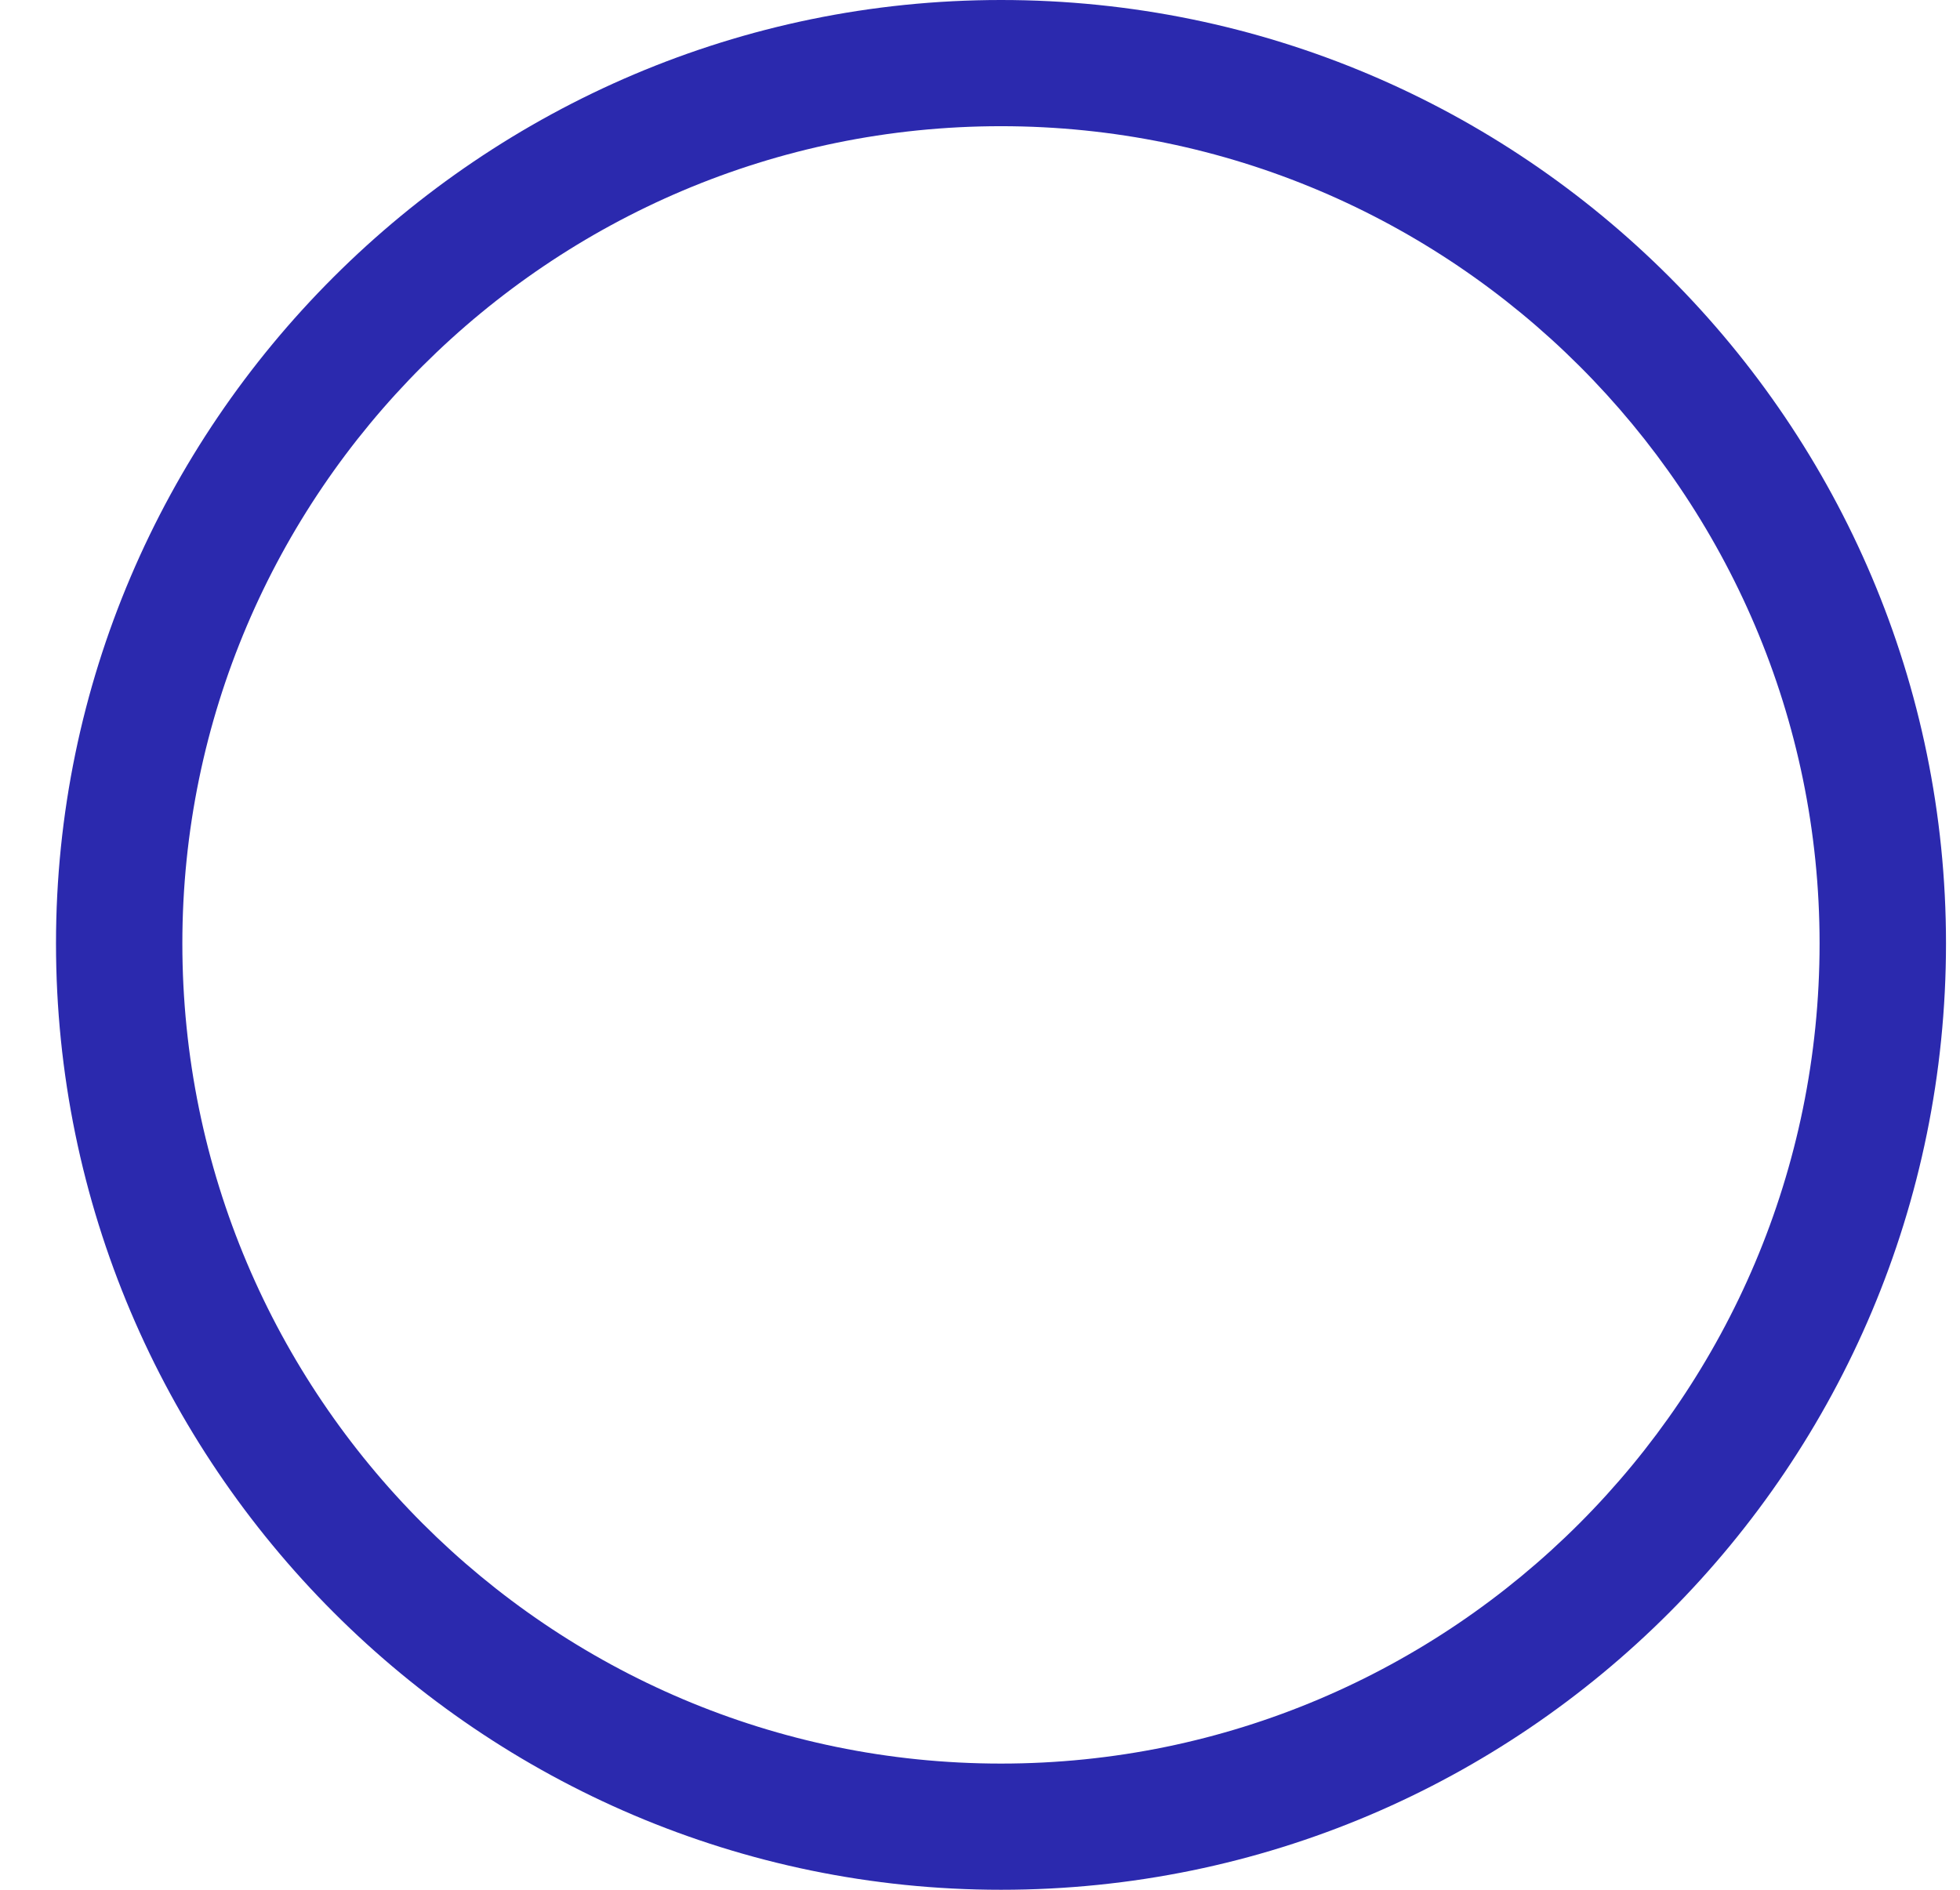
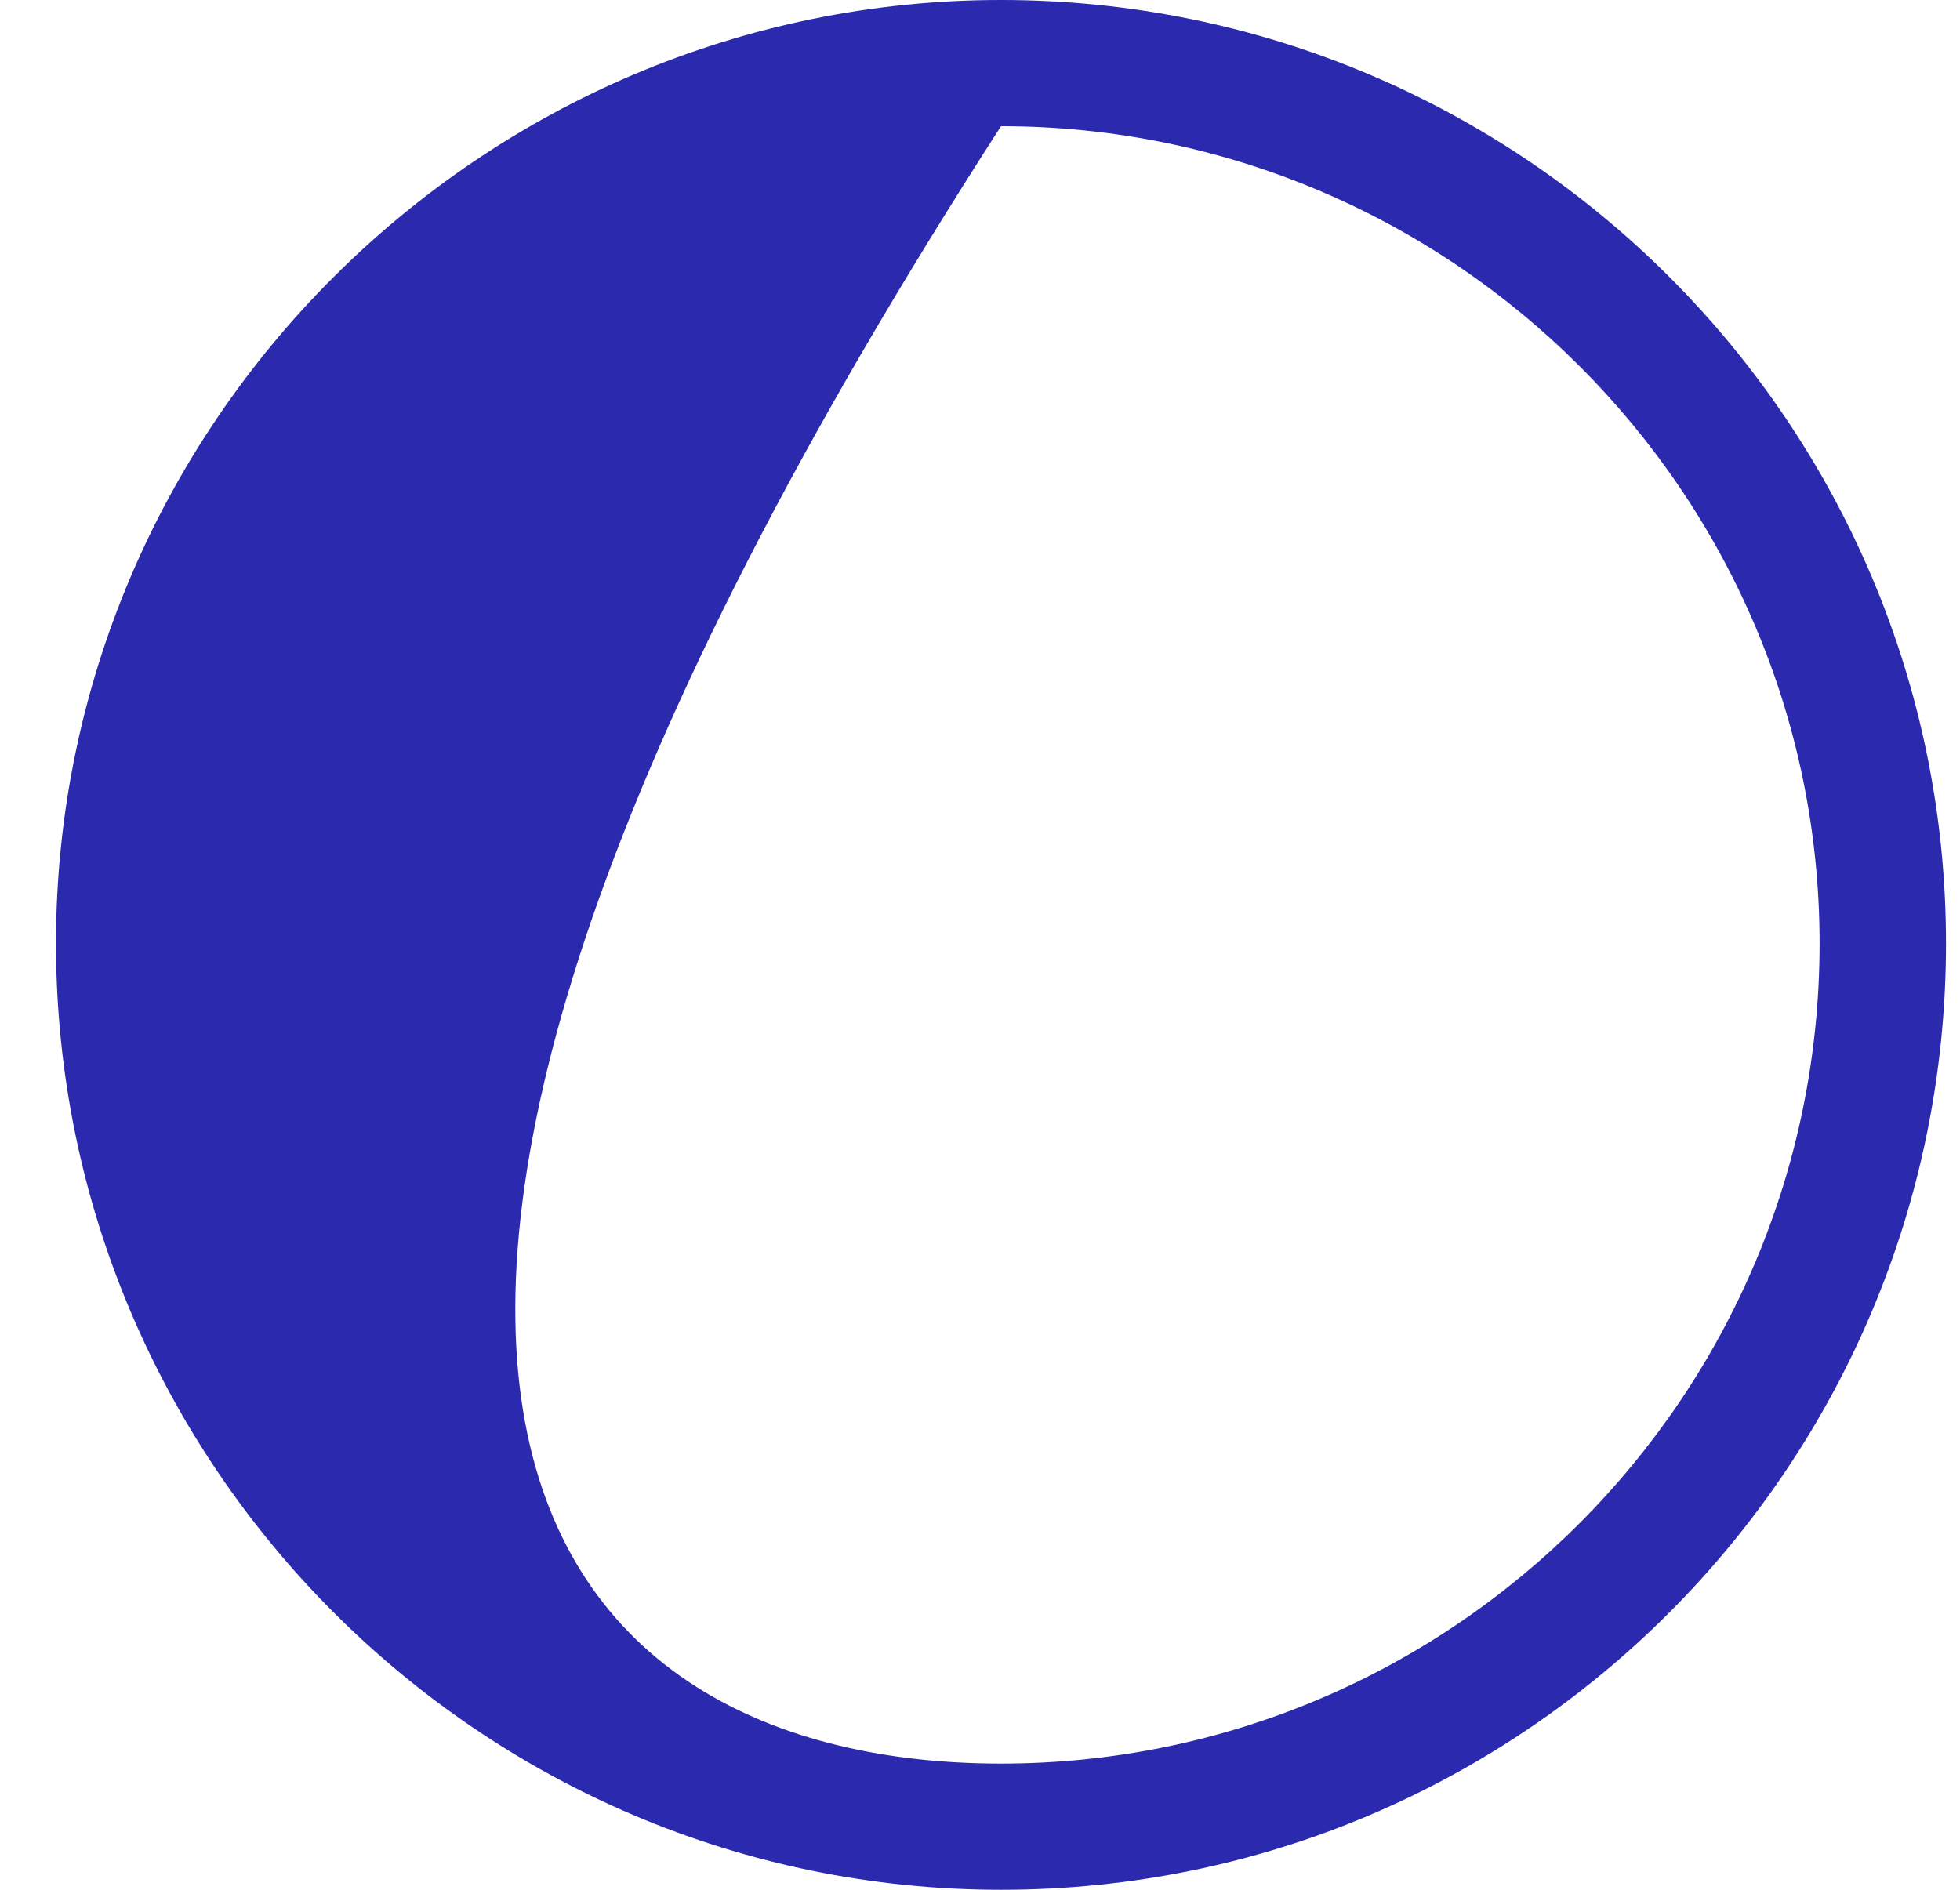
<svg xmlns="http://www.w3.org/2000/svg" width="28" height="27" viewBox="0 0 28 27" fill="none">
-   <path fill-rule="evenodd" clip-rule="evenodd" d="M14.3 27C6.873 27 0.8 20.936 0.8 13.479C0.8 6.064 6.873 0 14.3 0C21.768 0 27.8 6.064 27.8 13.479C27.8 20.936 21.768 27 14.3 27ZM14.3 1.803C7.858 1.803 2.605 7.047 2.605 13.479C2.605 19.953 7.858 25.197 14.3 25.197C20.742 25.197 25.994 19.953 25.994 13.479C25.994 7.047 20.742 1.803 14.3 1.803Z" fill="#2B29AE" />
+   <path fill-rule="evenodd" clip-rule="evenodd" d="M14.3 27C6.873 27 0.8 20.936 0.8 13.479C0.8 6.064 6.873 0 14.3 0C21.768 0 27.8 6.064 27.8 13.479C27.8 20.936 21.768 27 14.3 27ZM14.3 1.803C2.605 19.953 7.858 25.197 14.3 25.197C20.742 25.197 25.994 19.953 25.994 13.479C25.994 7.047 20.742 1.803 14.3 1.803Z" fill="#2B29AE" />
</svg>